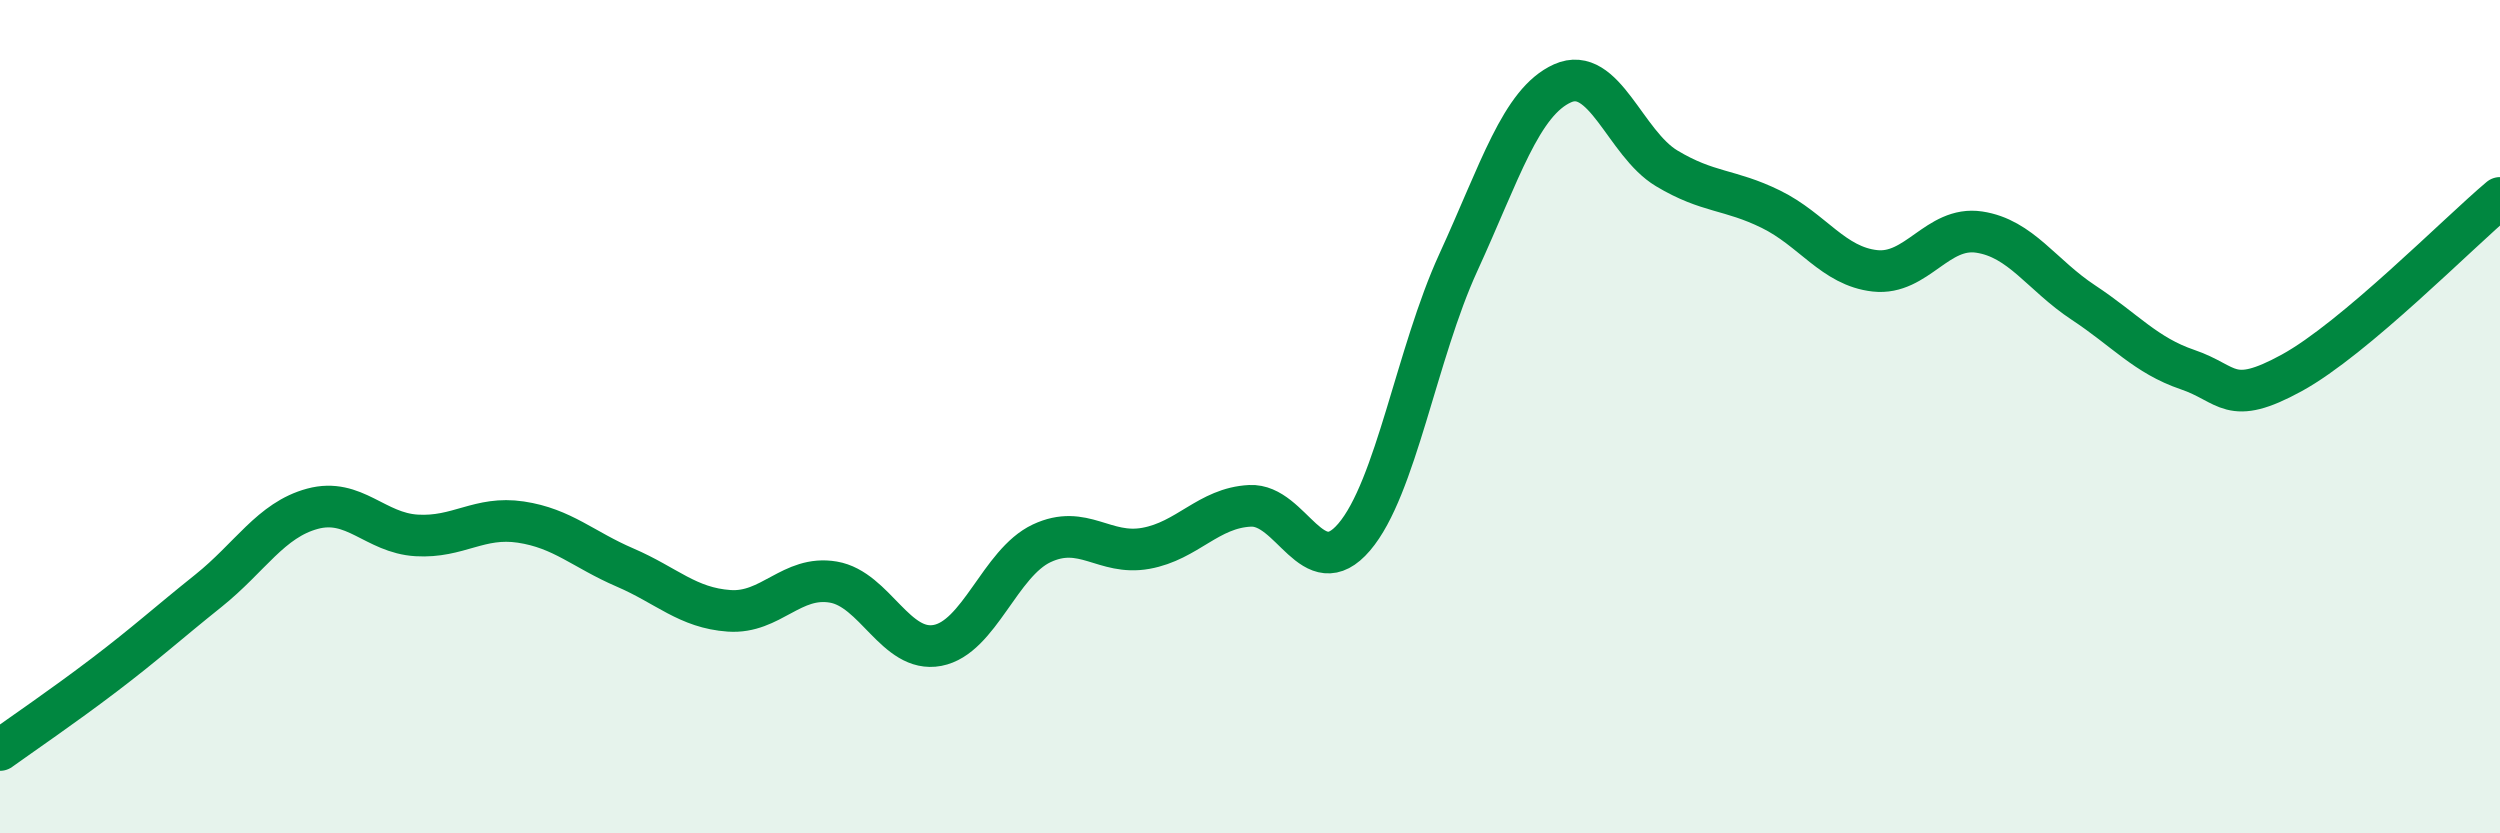
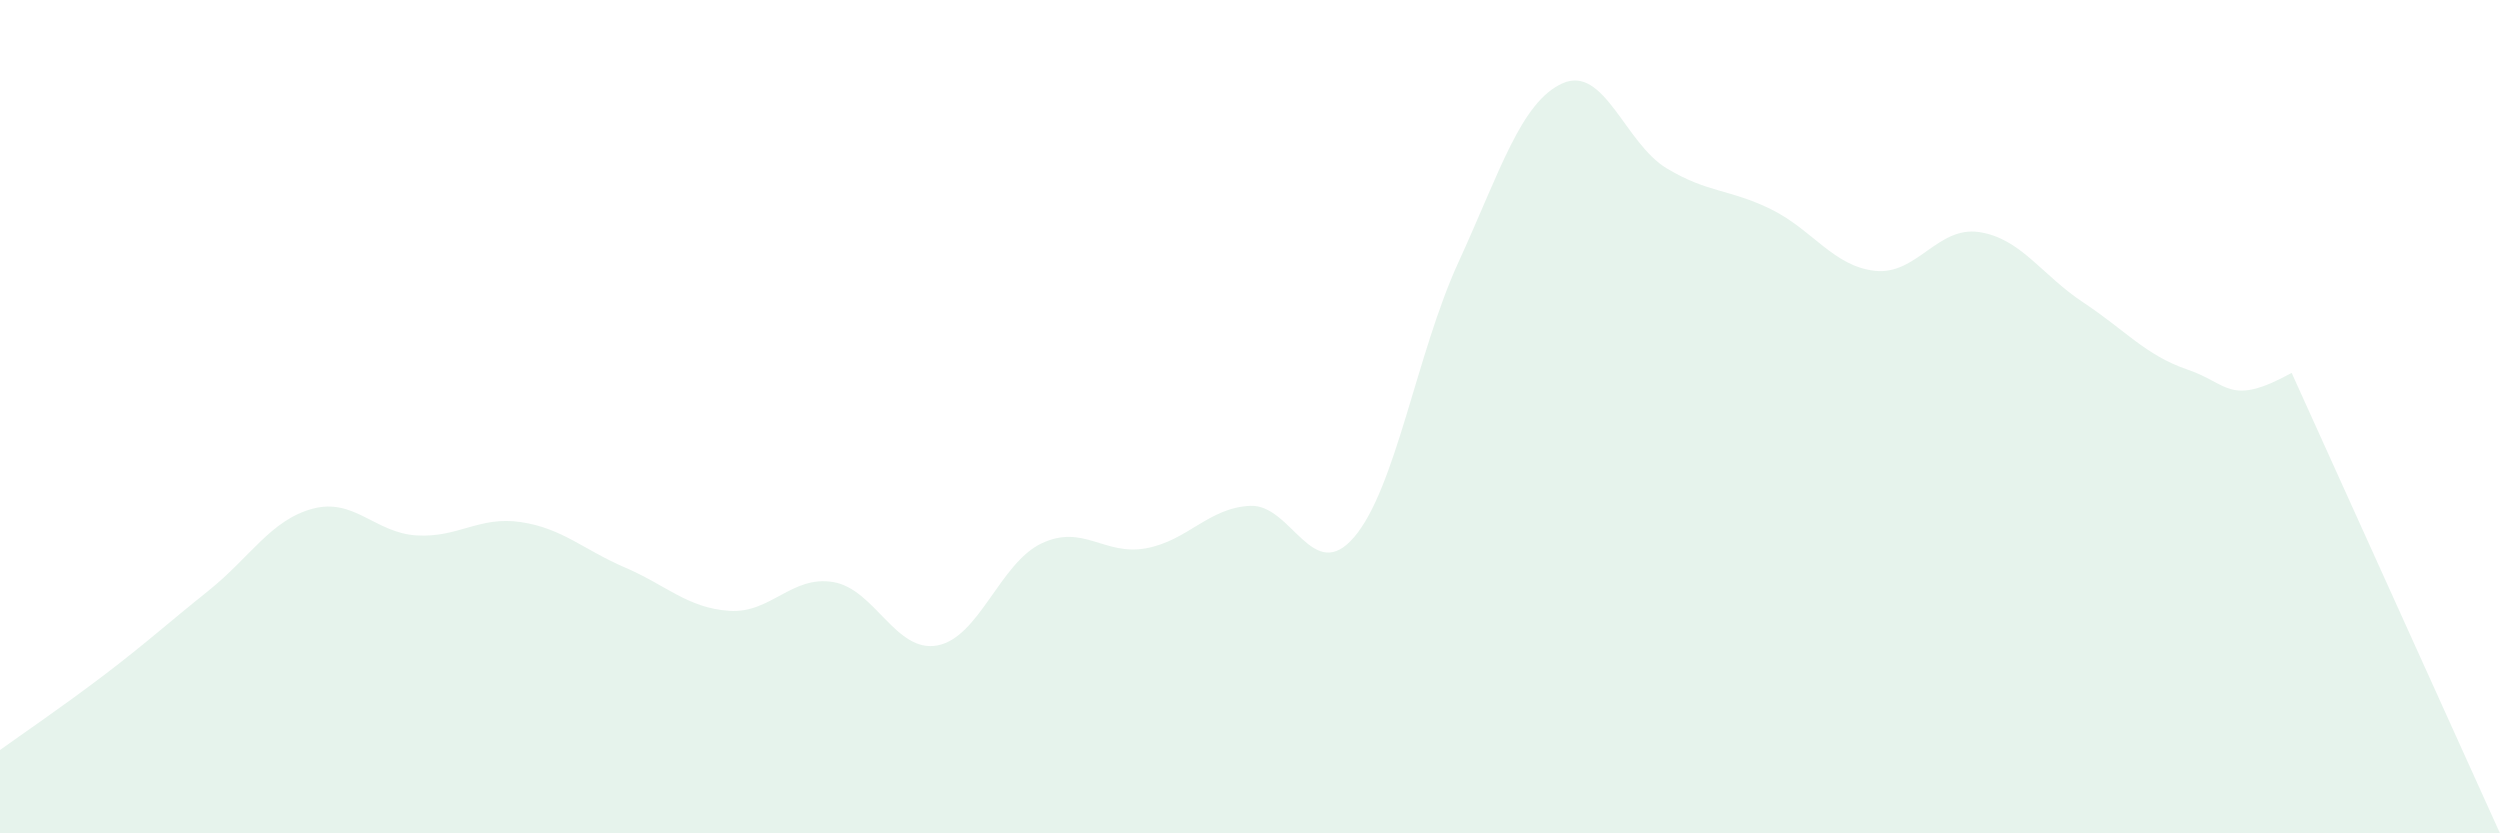
<svg xmlns="http://www.w3.org/2000/svg" width="60" height="20" viewBox="0 0 60 20">
-   <path d="M 0,18 C 0.5,17.64 1.5,16.96 2.5,16.2 C 3.5,15.44 4,14.98 5,14.18 C 6,13.38 6.5,12.48 7.5,12.21 C 8.5,11.94 9,12.79 10,12.85 C 11,12.91 11.5,12.38 12.5,12.53 C 13.5,12.68 14,13.19 15,13.62 C 16,14.05 16.5,14.59 17.5,14.66 C 18.5,14.73 19,13.8 20,13.97 C 21,14.14 21.5,15.68 22.5,15.49 C 23.5,15.3 24,13.51 25,13.04 C 26,12.57 26.5,13.34 27.5,13.16 C 28.5,12.98 29,12.19 30,12.14 C 31,12.09 31.5,14.06 32.5,12.89 C 33.5,11.72 34,8.48 35,6.3 C 36,4.12 36.5,2.45 37.5,2 C 38.5,1.55 39,3.44 40,4.04 C 41,4.64 41.5,4.53 42.5,5.02 C 43.5,5.51 44,6.39 45,6.5 C 46,6.61 46.5,5.42 47.5,5.57 C 48.5,5.72 49,6.6 50,7.26 C 51,7.92 51.5,8.53 52.5,8.87 C 53.5,9.21 53.5,9.77 55,8.95 C 56.5,8.13 59,5.59 60,4.75L60 20L0 20Z" fill="#008740" opacity="0.1" stroke-linecap="round" stroke-linejoin="round" />
-   <path d="M 0,18 C 0.5,17.64 1.5,16.96 2.5,16.2 C 3.5,15.44 4,14.98 5,14.18 C 6,13.38 6.5,12.48 7.5,12.21 C 8.5,11.94 9,12.79 10,12.85 C 11,12.91 11.5,12.38 12.5,12.53 C 13.5,12.68 14,13.19 15,13.62 C 16,14.05 16.5,14.59 17.5,14.66 C 18.5,14.73 19,13.8 20,13.97 C 21,14.14 21.5,15.68 22.5,15.49 C 23.5,15.3 24,13.51 25,13.04 C 26,12.57 26.5,13.34 27.5,13.16 C 28.5,12.98 29,12.19 30,12.14 C 31,12.09 31.5,14.06 32.5,12.89 C 33.5,11.72 34,8.48 35,6.3 C 36,4.12 36.5,2.45 37.5,2 C 38.5,1.55 39,3.44 40,4.04 C 41,4.64 41.5,4.53 42.5,5.02 C 43.5,5.51 44,6.39 45,6.5 C 46,6.61 46.5,5.42 47.5,5.57 C 48.5,5.72 49,6.6 50,7.26 C 51,7.92 51.5,8.53 52.5,8.87 C 53.5,9.21 53.5,9.77 55,8.95 C 56.5,8.13 59,5.59 60,4.75" stroke="#008740" stroke-width="1" fill="none" stroke-linecap="round" stroke-linejoin="round" />
+   <path d="M 0,18 C 0.5,17.64 1.5,16.96 2.5,16.2 C 3.5,15.44 4,14.98 5,14.18 C 6,13.38 6.5,12.48 7.5,12.21 C 8.5,11.94 9,12.79 10,12.85 C 11,12.91 11.5,12.38 12.5,12.53 C 13.5,12.68 14,13.19 15,13.62 C 16,14.05 16.5,14.59 17.5,14.66 C 18.5,14.73 19,13.8 20,13.97 C 21,14.14 21.5,15.68 22.5,15.49 C 23.5,15.3 24,13.51 25,13.04 C 26,12.57 26.5,13.34 27.5,13.16 C 28.5,12.98 29,12.19 30,12.14 C 31,12.09 31.5,14.06 32.5,12.89 C 33.5,11.72 34,8.48 35,6.3 C 36,4.12 36.5,2.45 37.5,2 C 38.5,1.55 39,3.44 40,4.04 C 41,4.64 41.5,4.53 42.5,5.02 C 43.5,5.51 44,6.39 45,6.5 C 46,6.61 46.5,5.42 47.5,5.57 C 48.5,5.72 49,6.6 50,7.26 C 51,7.92 51.5,8.53 52.5,8.87 C 53.5,9.21 53.5,9.77 55,8.95 L60 20L0 20Z" fill="#008740" opacity="0.1" stroke-linecap="round" stroke-linejoin="round" />
</svg>